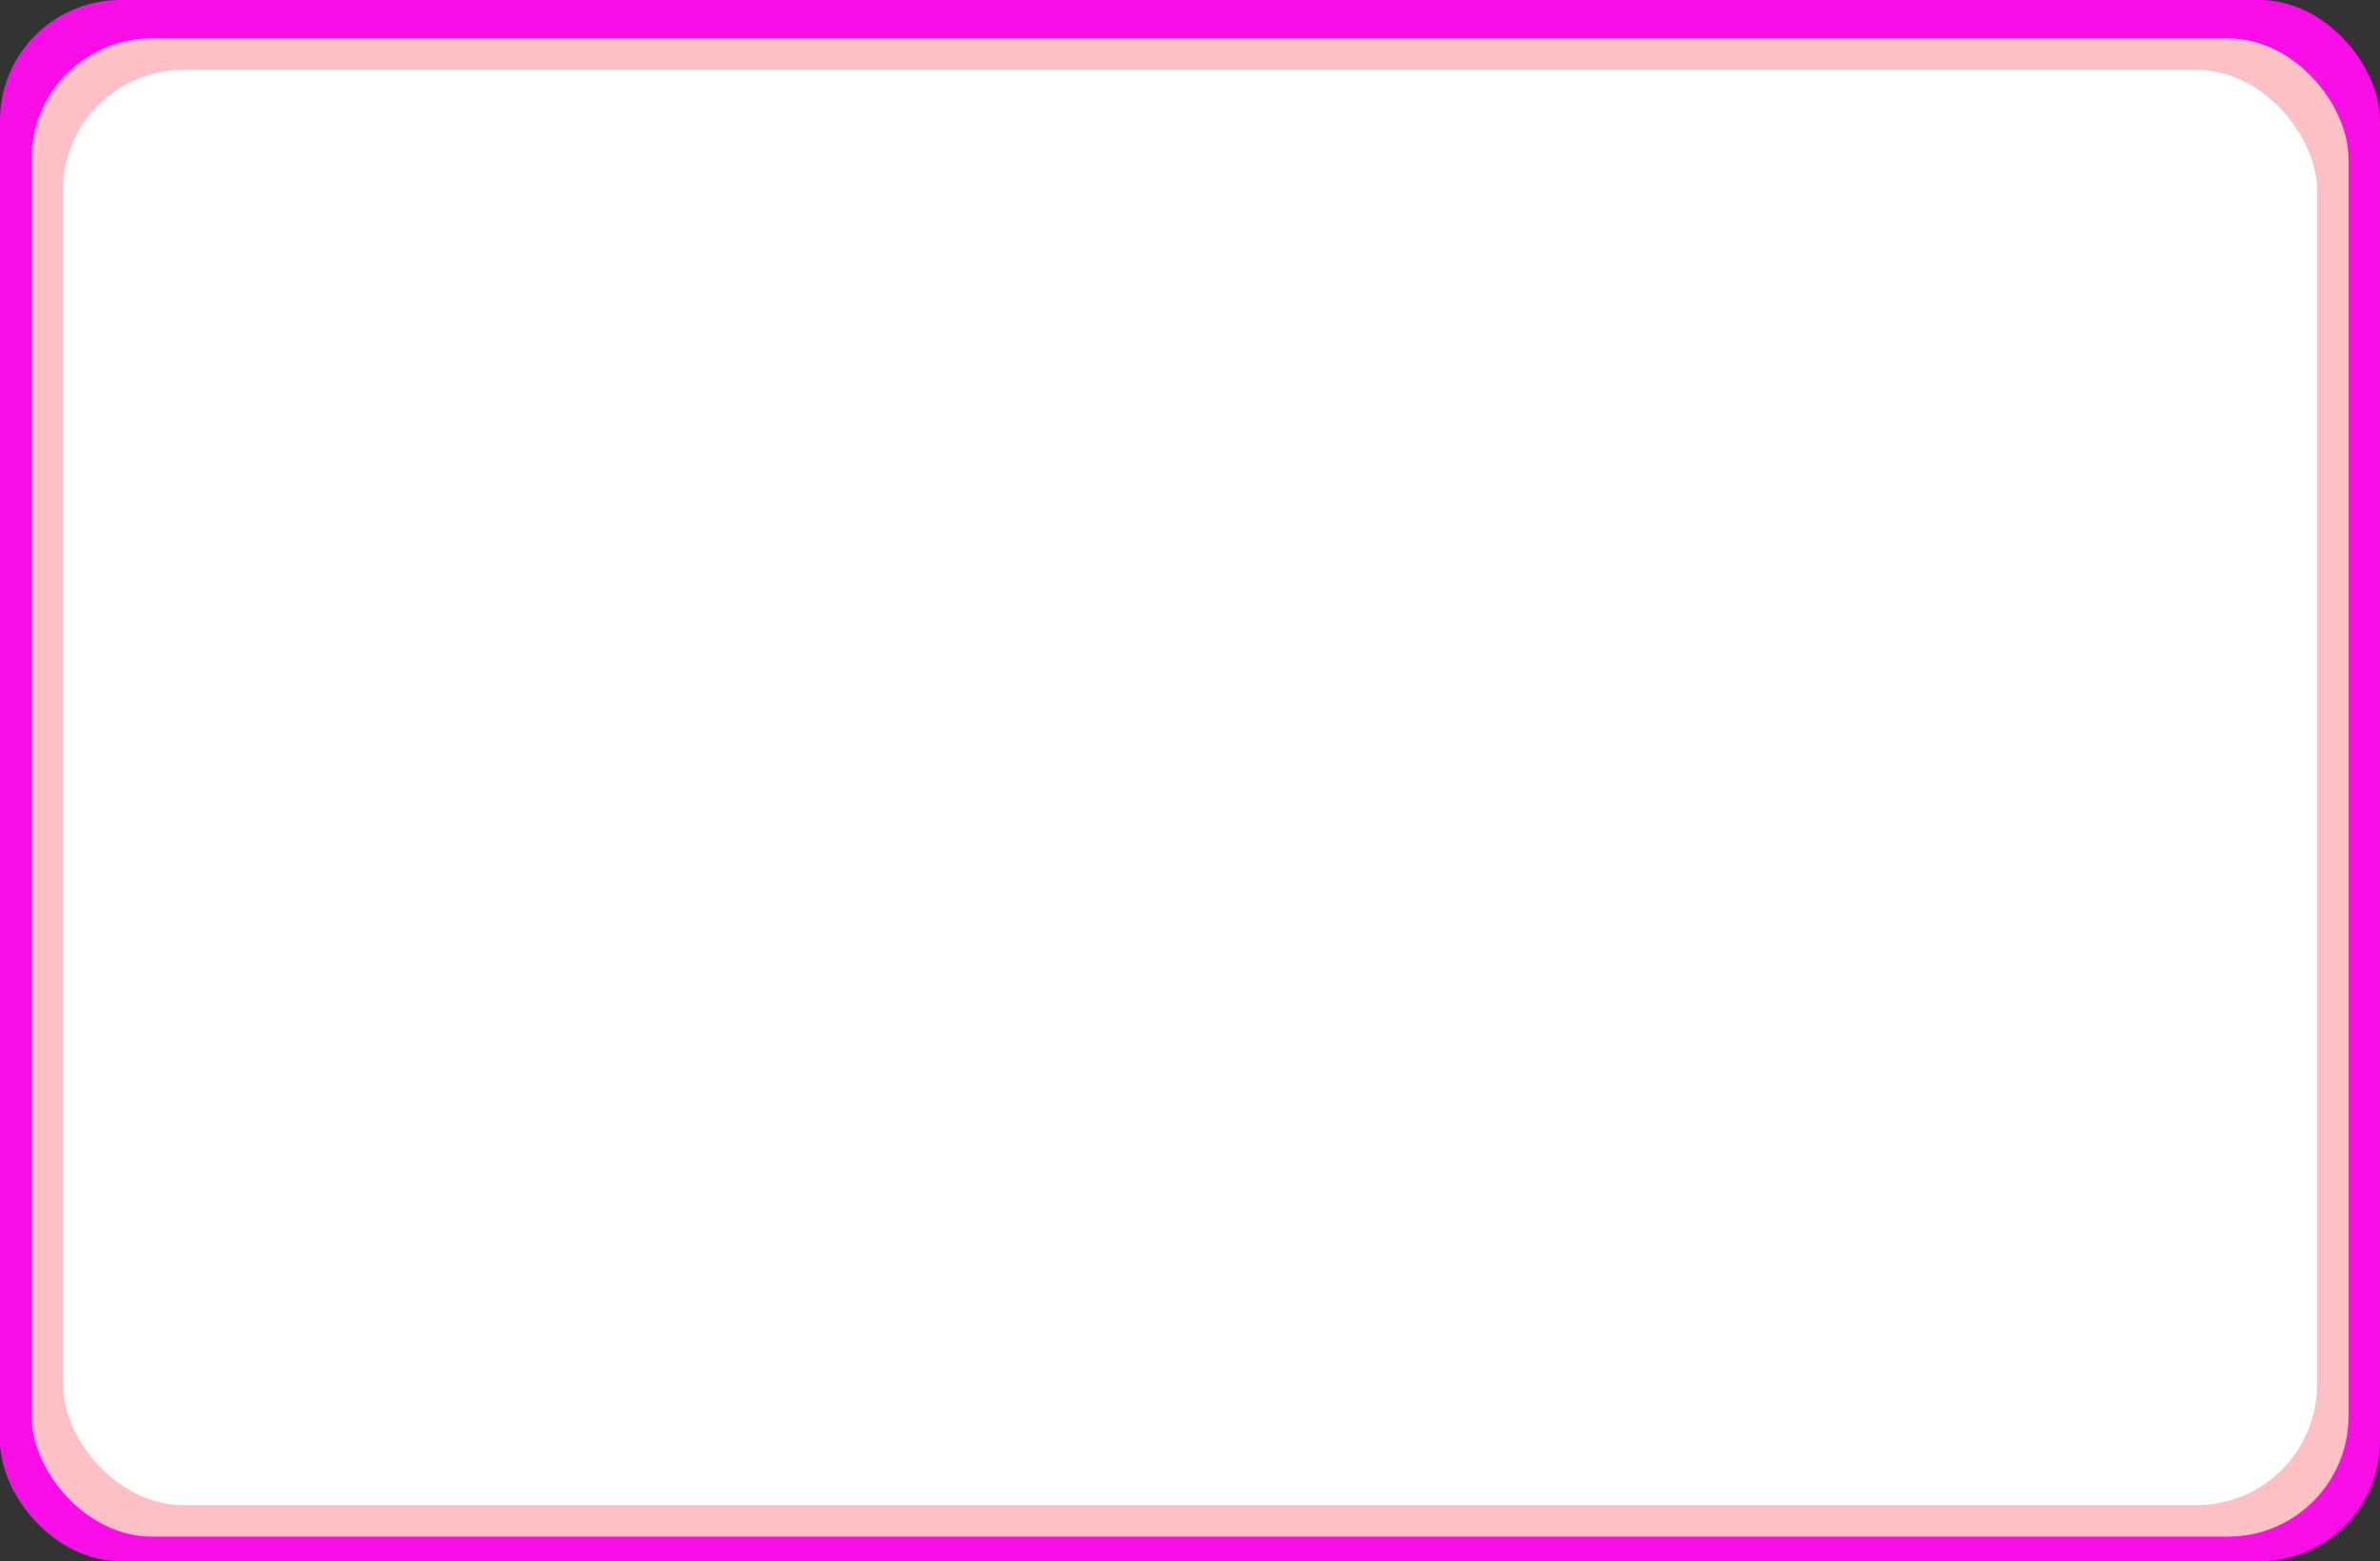
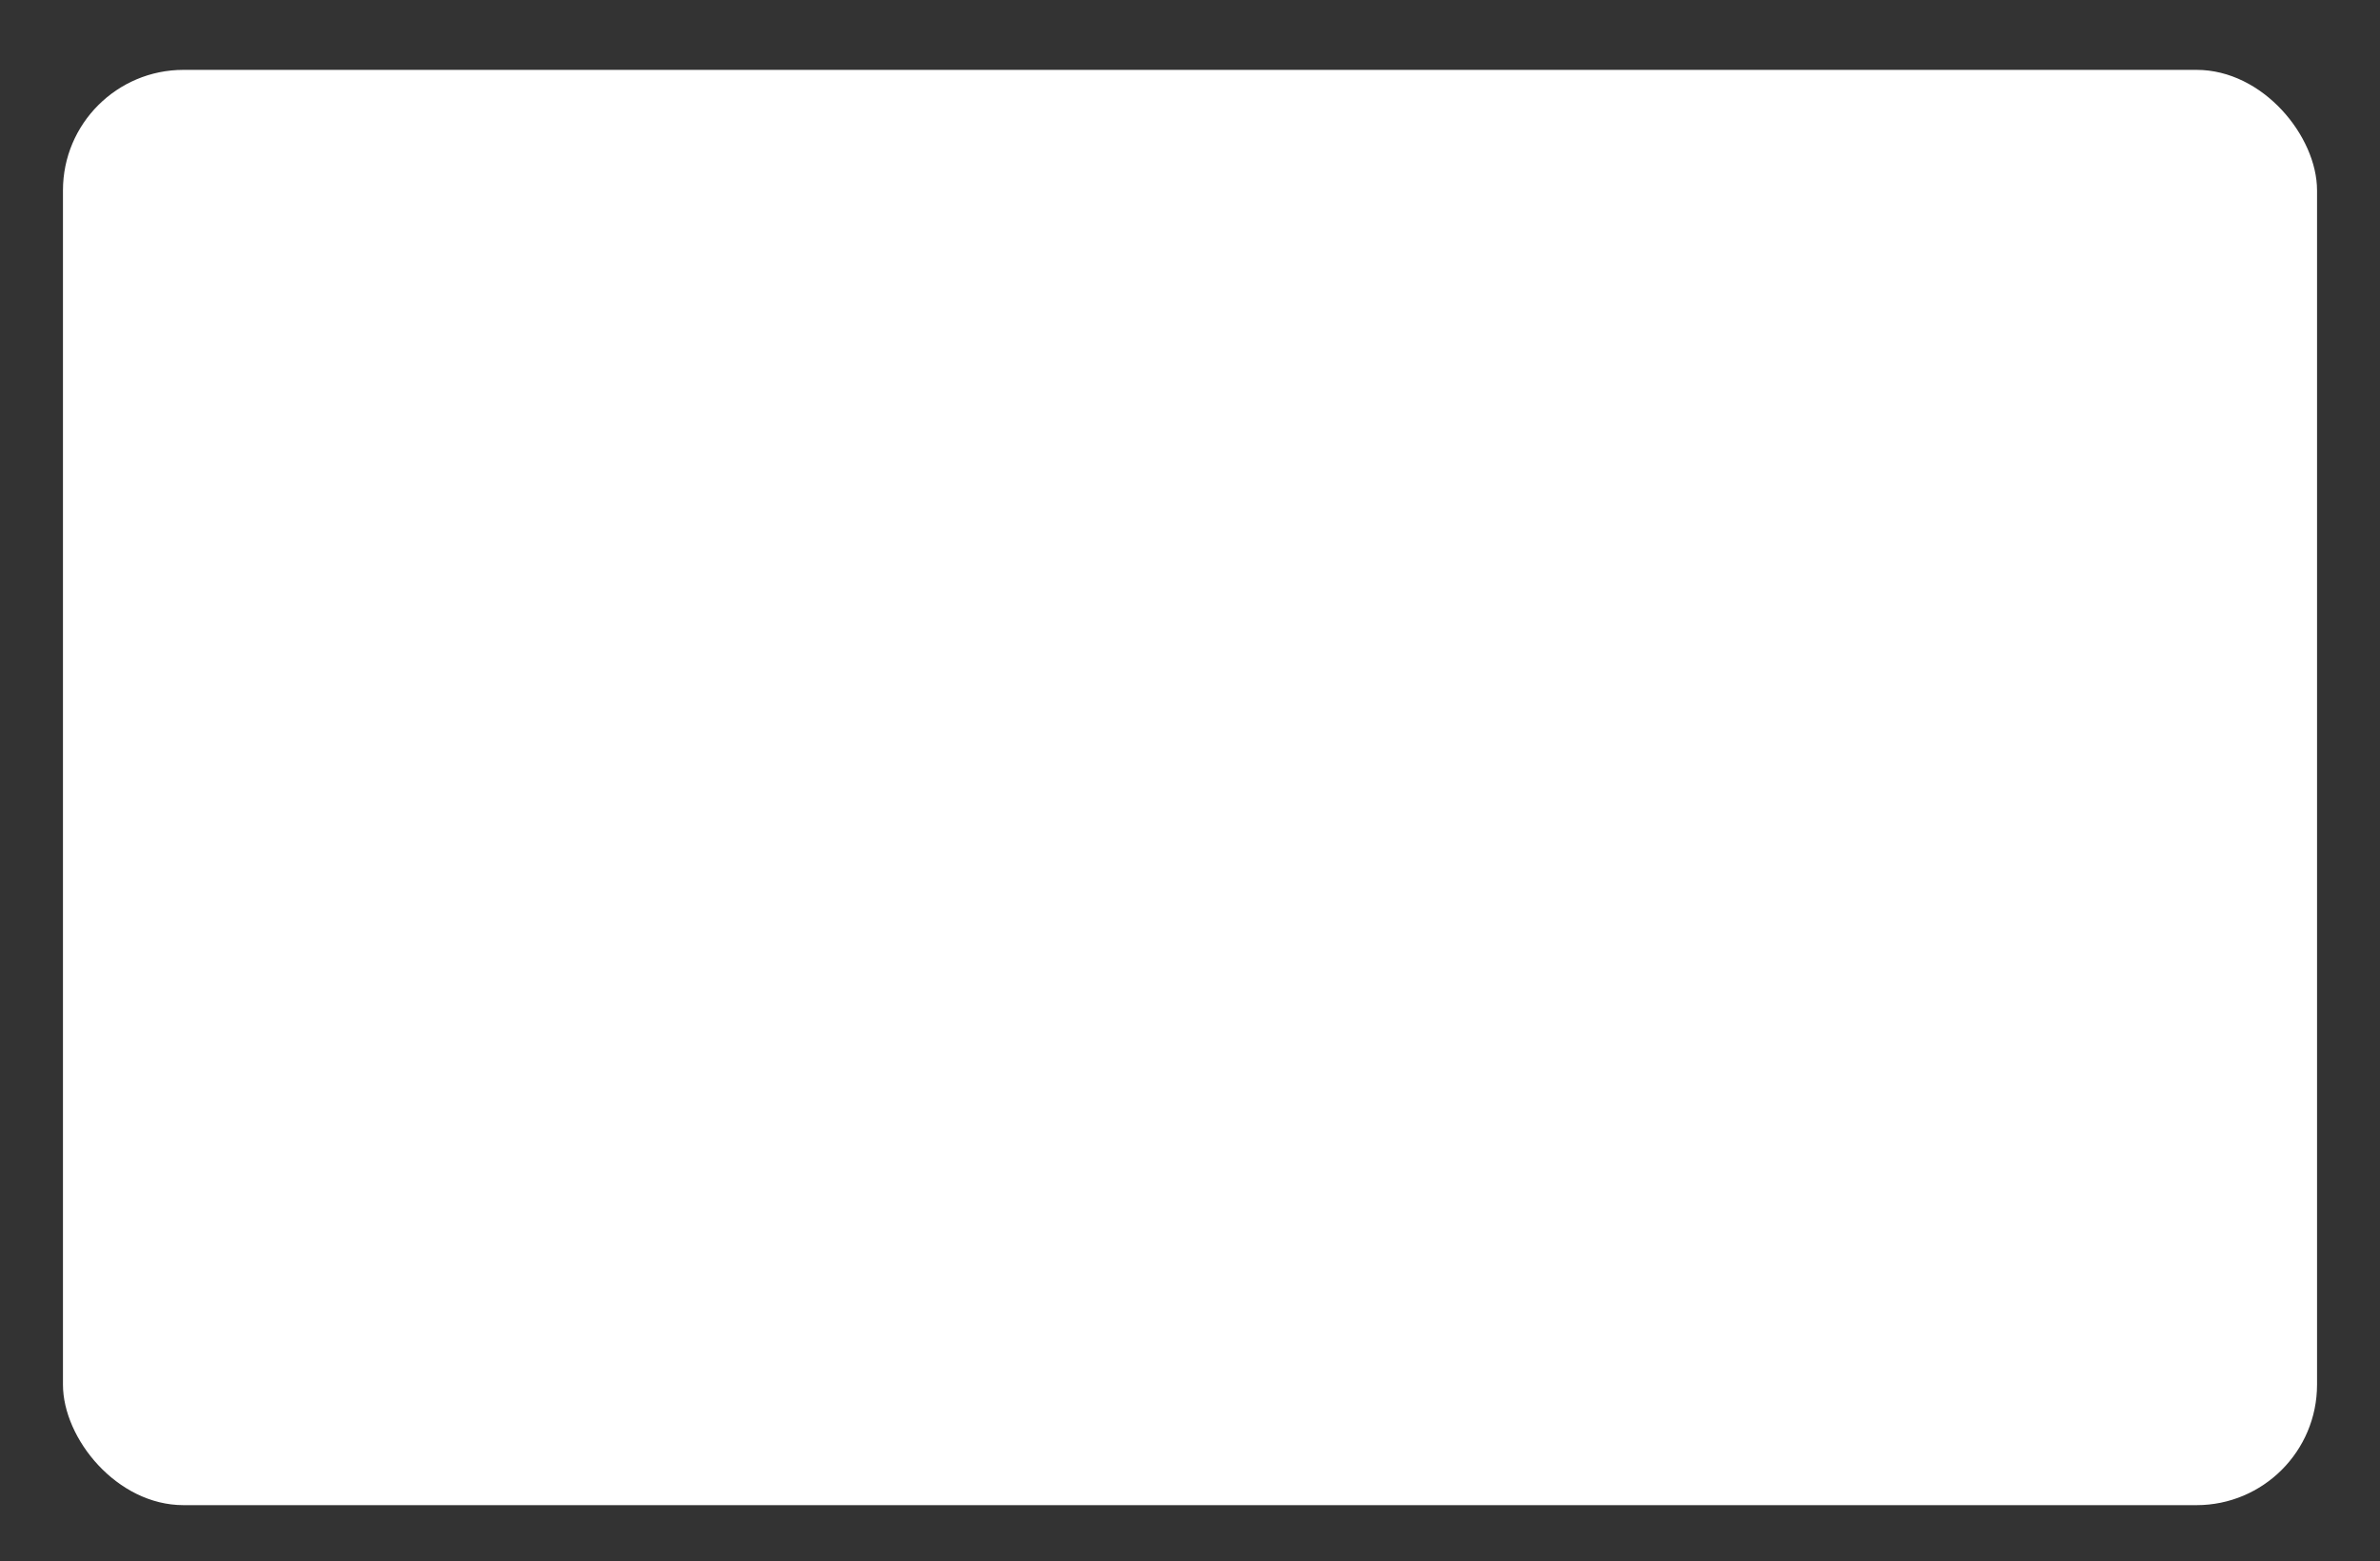
<svg xmlns="http://www.w3.org/2000/svg" data-name="Layer 1" fill="#000000" height="225.7" preserveAspectRatio="xMidYMid meet" version="1" viewBox="0.0 0.0 344.0 225.7" width="344" zoomAndPan="magnify">
  <rect x="0.0" y="0.0" width="344.0" height="225.7" fill="#333333" stroke="none" />
  <g id="change1_1">
-     <rect fill="#f90ee7" height="225.69" rx="17.42" width="344" />
-   </g>
+     </g>
  <g id="change2_1">
-     <rect fill="#fcc0c5" height="216.59" rx="17.42" width="334.9" x="4.55" y="5.55" />
-   </g>
+     </g>
  <g id="change3_1">
    <rect fill="#ffffff" height="207.49" rx="17.42" width="325.8" x="9.1" y="10.1" />
  </g>
</svg>